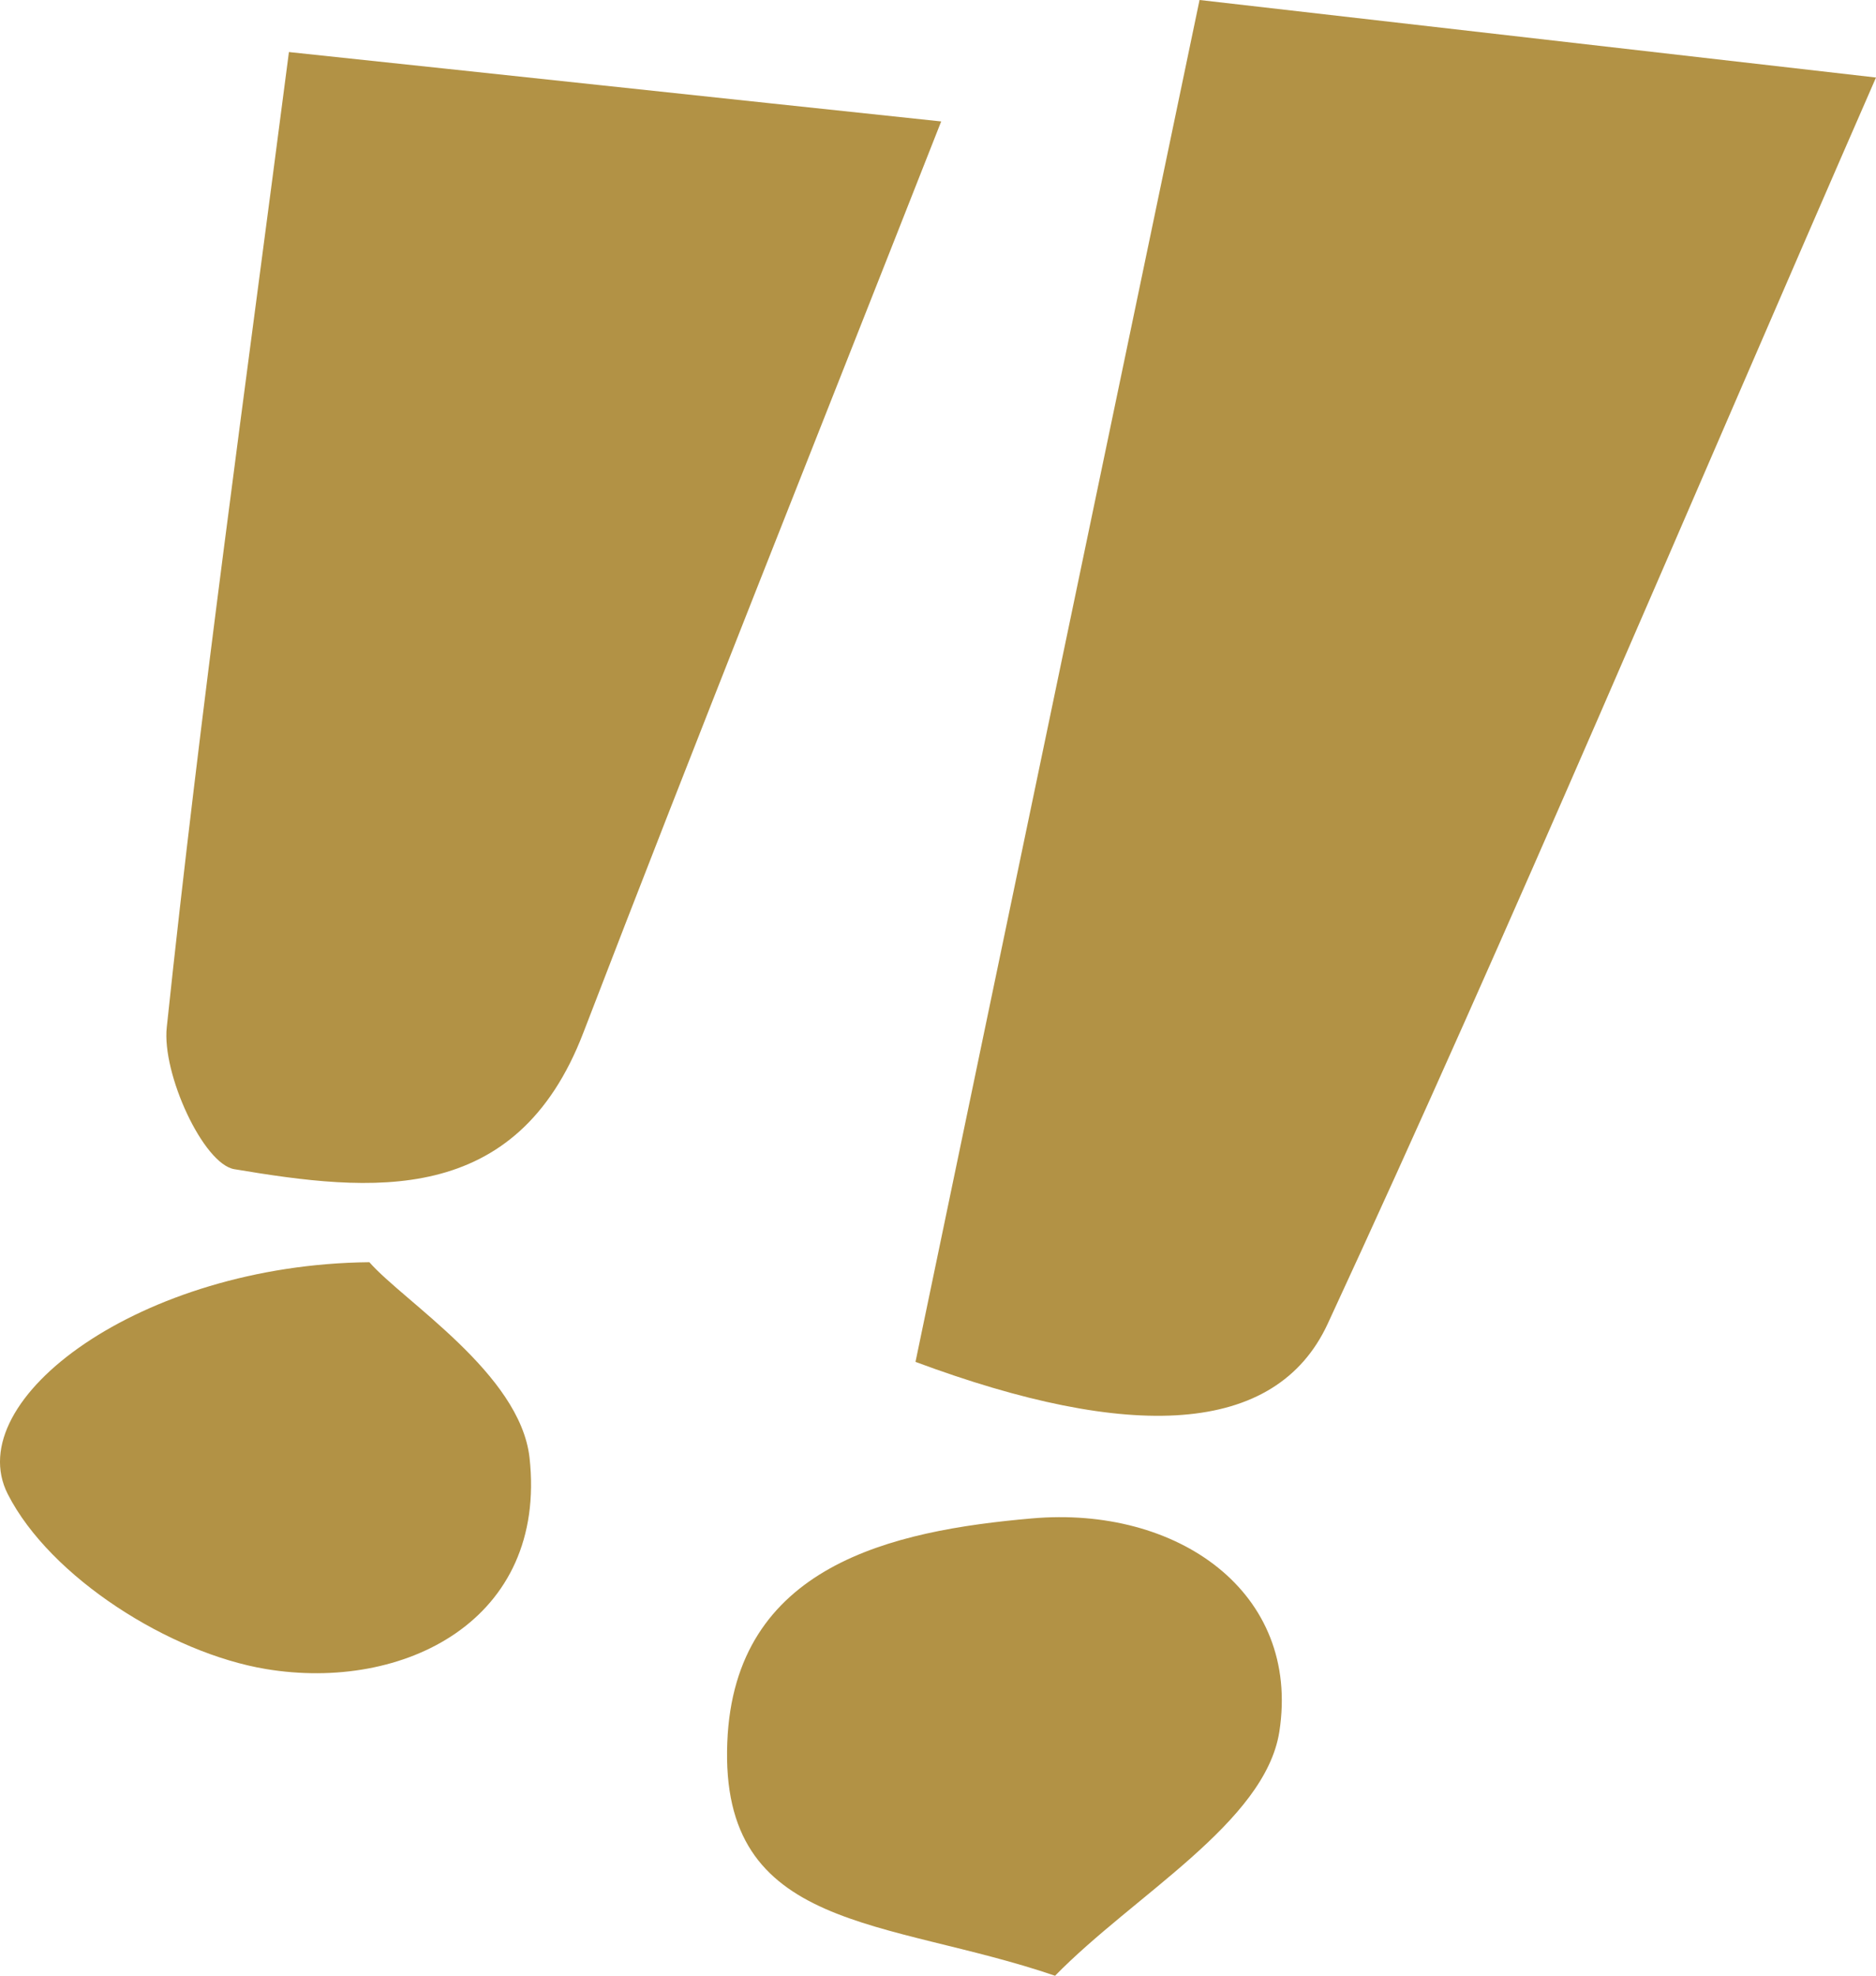
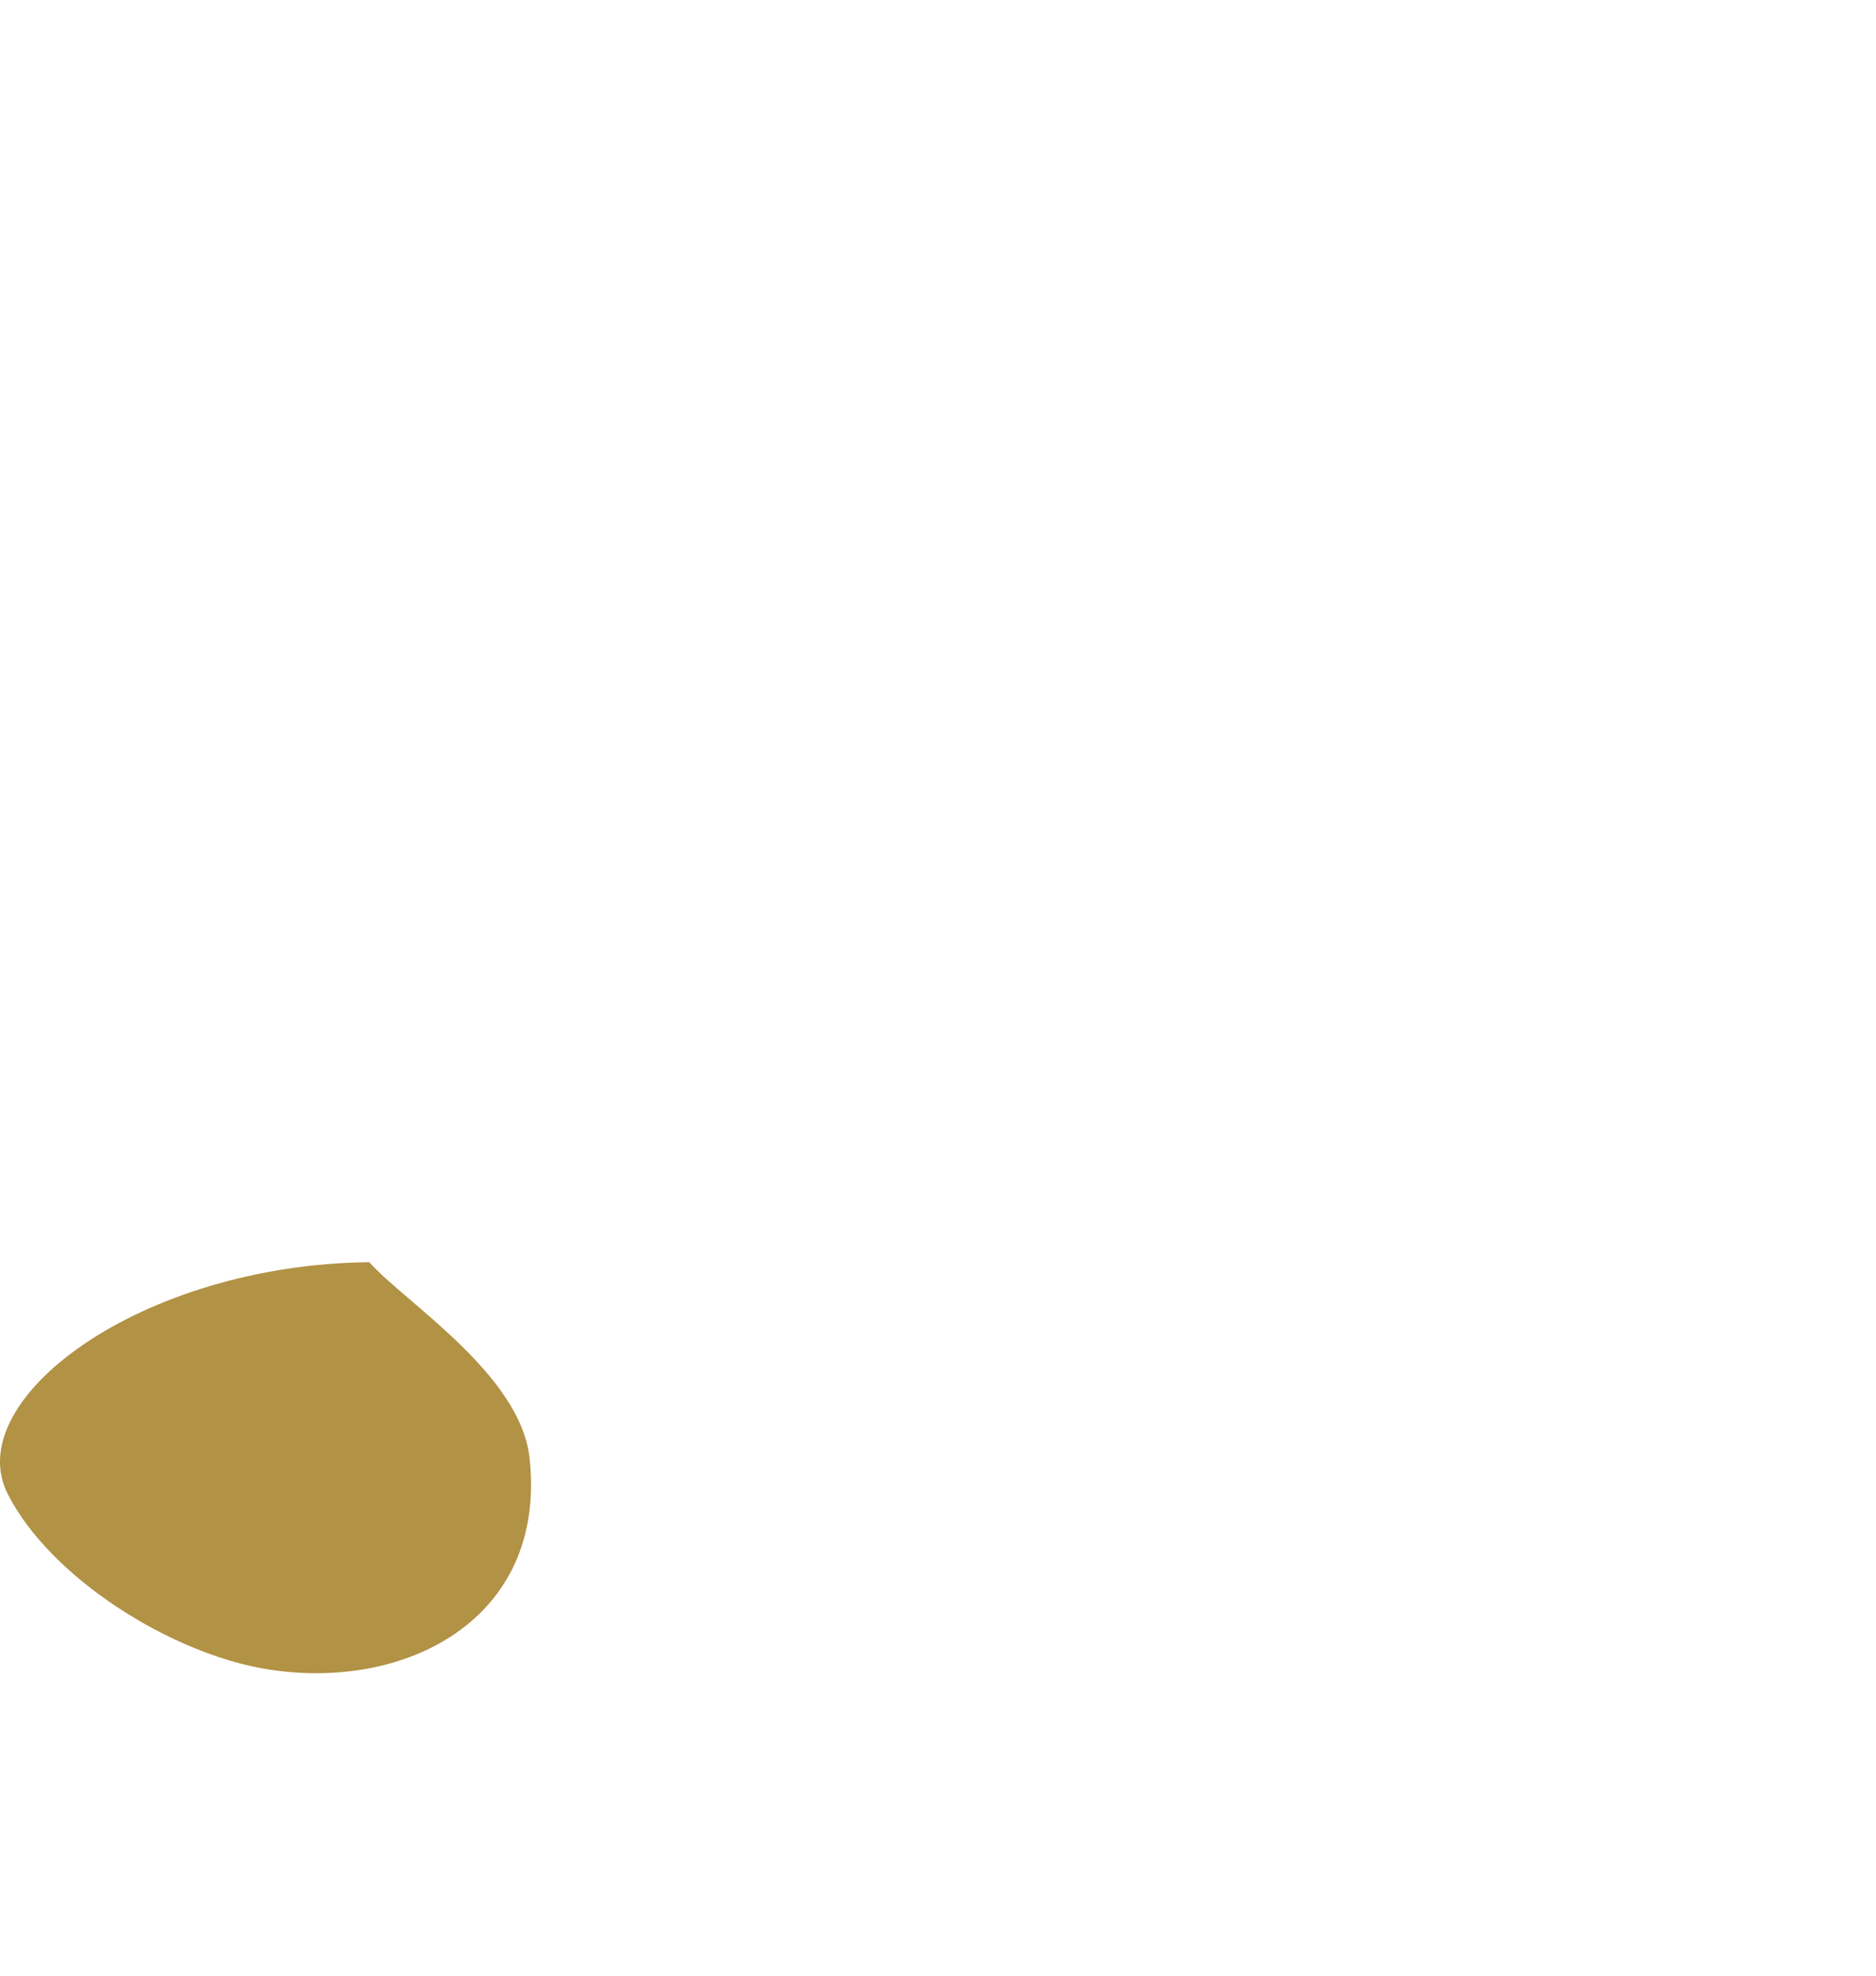
<svg xmlns="http://www.w3.org/2000/svg" id="Calque_2" viewBox="0 0 50.84 53.52">
  <defs>
    <style>
      .cls-1 {
        fill: #b29245;
      }
    </style>
  </defs>
  <g id="Calque_3">
    <g>
-       <path class="cls-1" d="M32.51,0c6.18.71,11.7,1.34,18.33,2.1-5.17,11.83-9.82,22.88-14.86,33.76-1.41,3.04-5.36,3.19-11.17,1.03,2.5-12.01,5.03-24.1,7.7-36.9Z" />
-       <path class="cls-1" d="M25.51,3.28c-3.53,8.97-6.67,16.81-9.7,24.69-1.82,4.75-5.76,4.32-9.46,3.7-.84-.14-1.97-2.59-1.83-3.85.91-8.6,2.11-17.16,3.31-26.41,5.68.6,11.15,1.19,17.68,1.88Z" />
-       <path class="cls-1" d="M28.6,53.52c-4.59-1.57-9.1-1.17-8.89-6.33.19-4.79,4.46-5.73,8.25-6.06,3.94-.35,7.3,1.99,6.71,5.78-.39,2.46-3.94,4.42-6.08,6.61Z" />
      <path class="cls-1" d="M10.01,34.19c.94,1.07,4.08,3.02,4.34,5.29.49,4.42-3.42,6.35-7.14,5.73-2.6-.43-5.85-2.48-7-4.74-1.3-2.56,3.61-6.22,9.8-6.28Z" />
    </g>
  </g>
</svg>